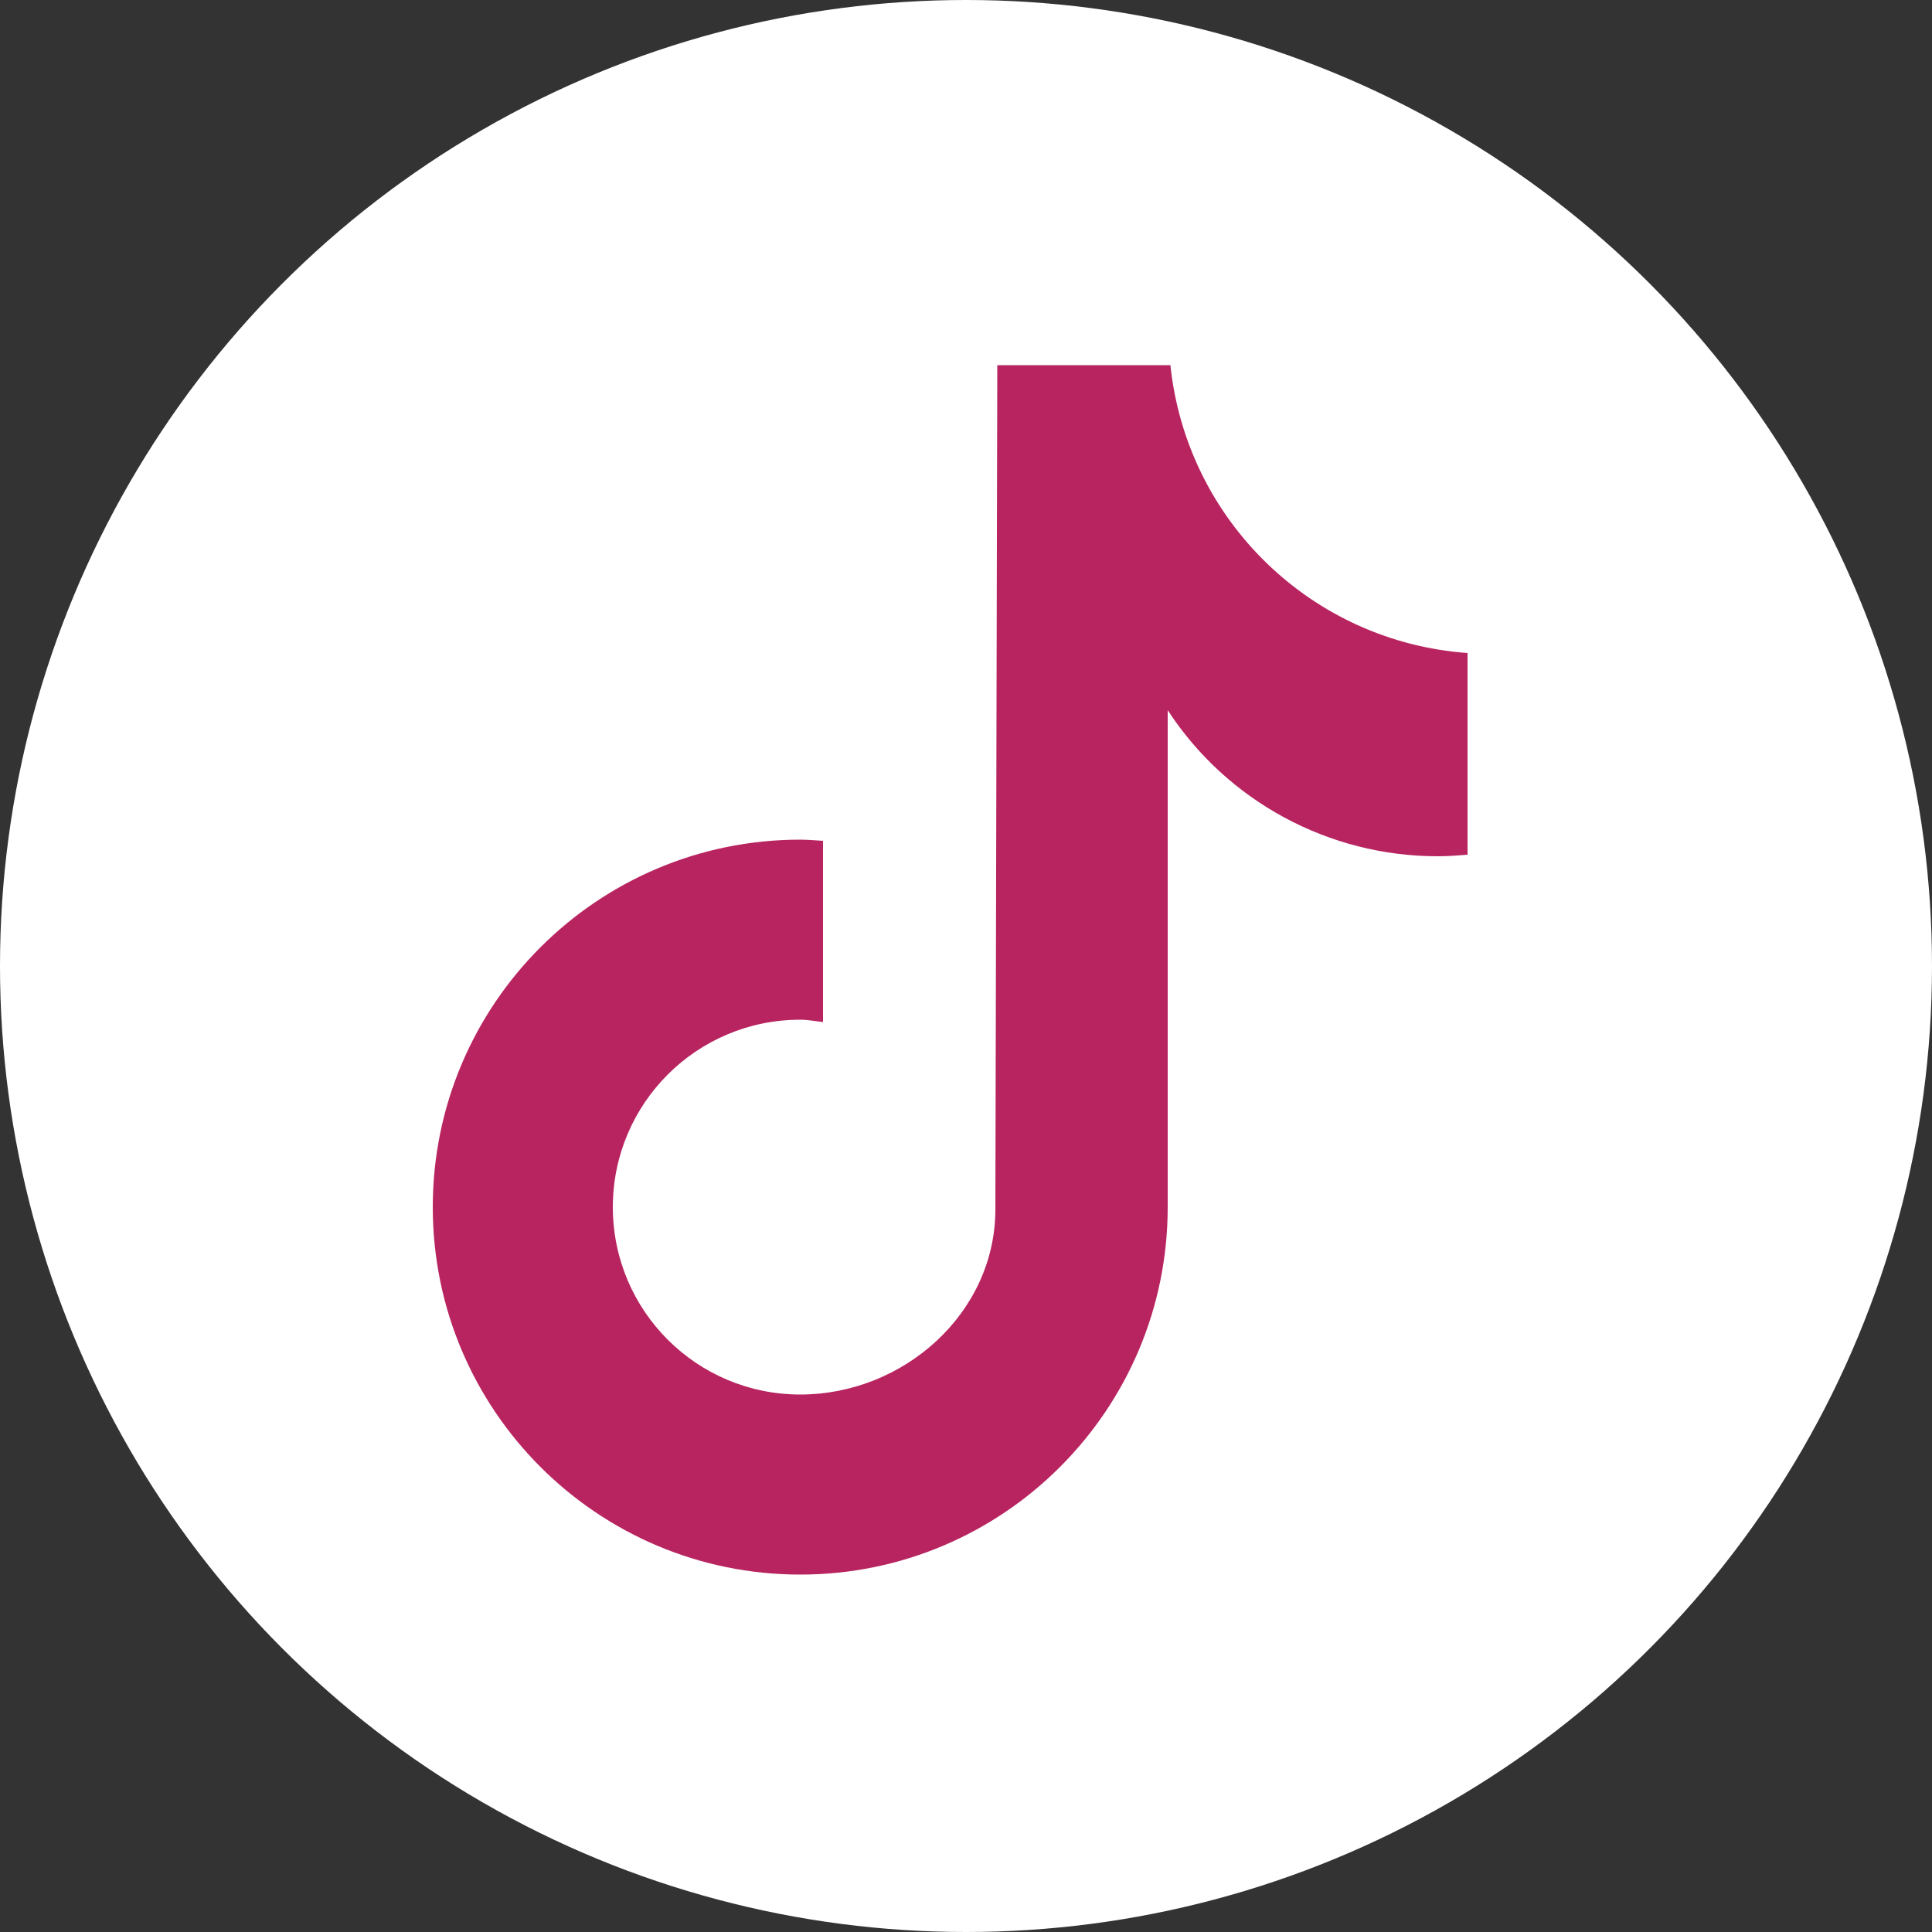
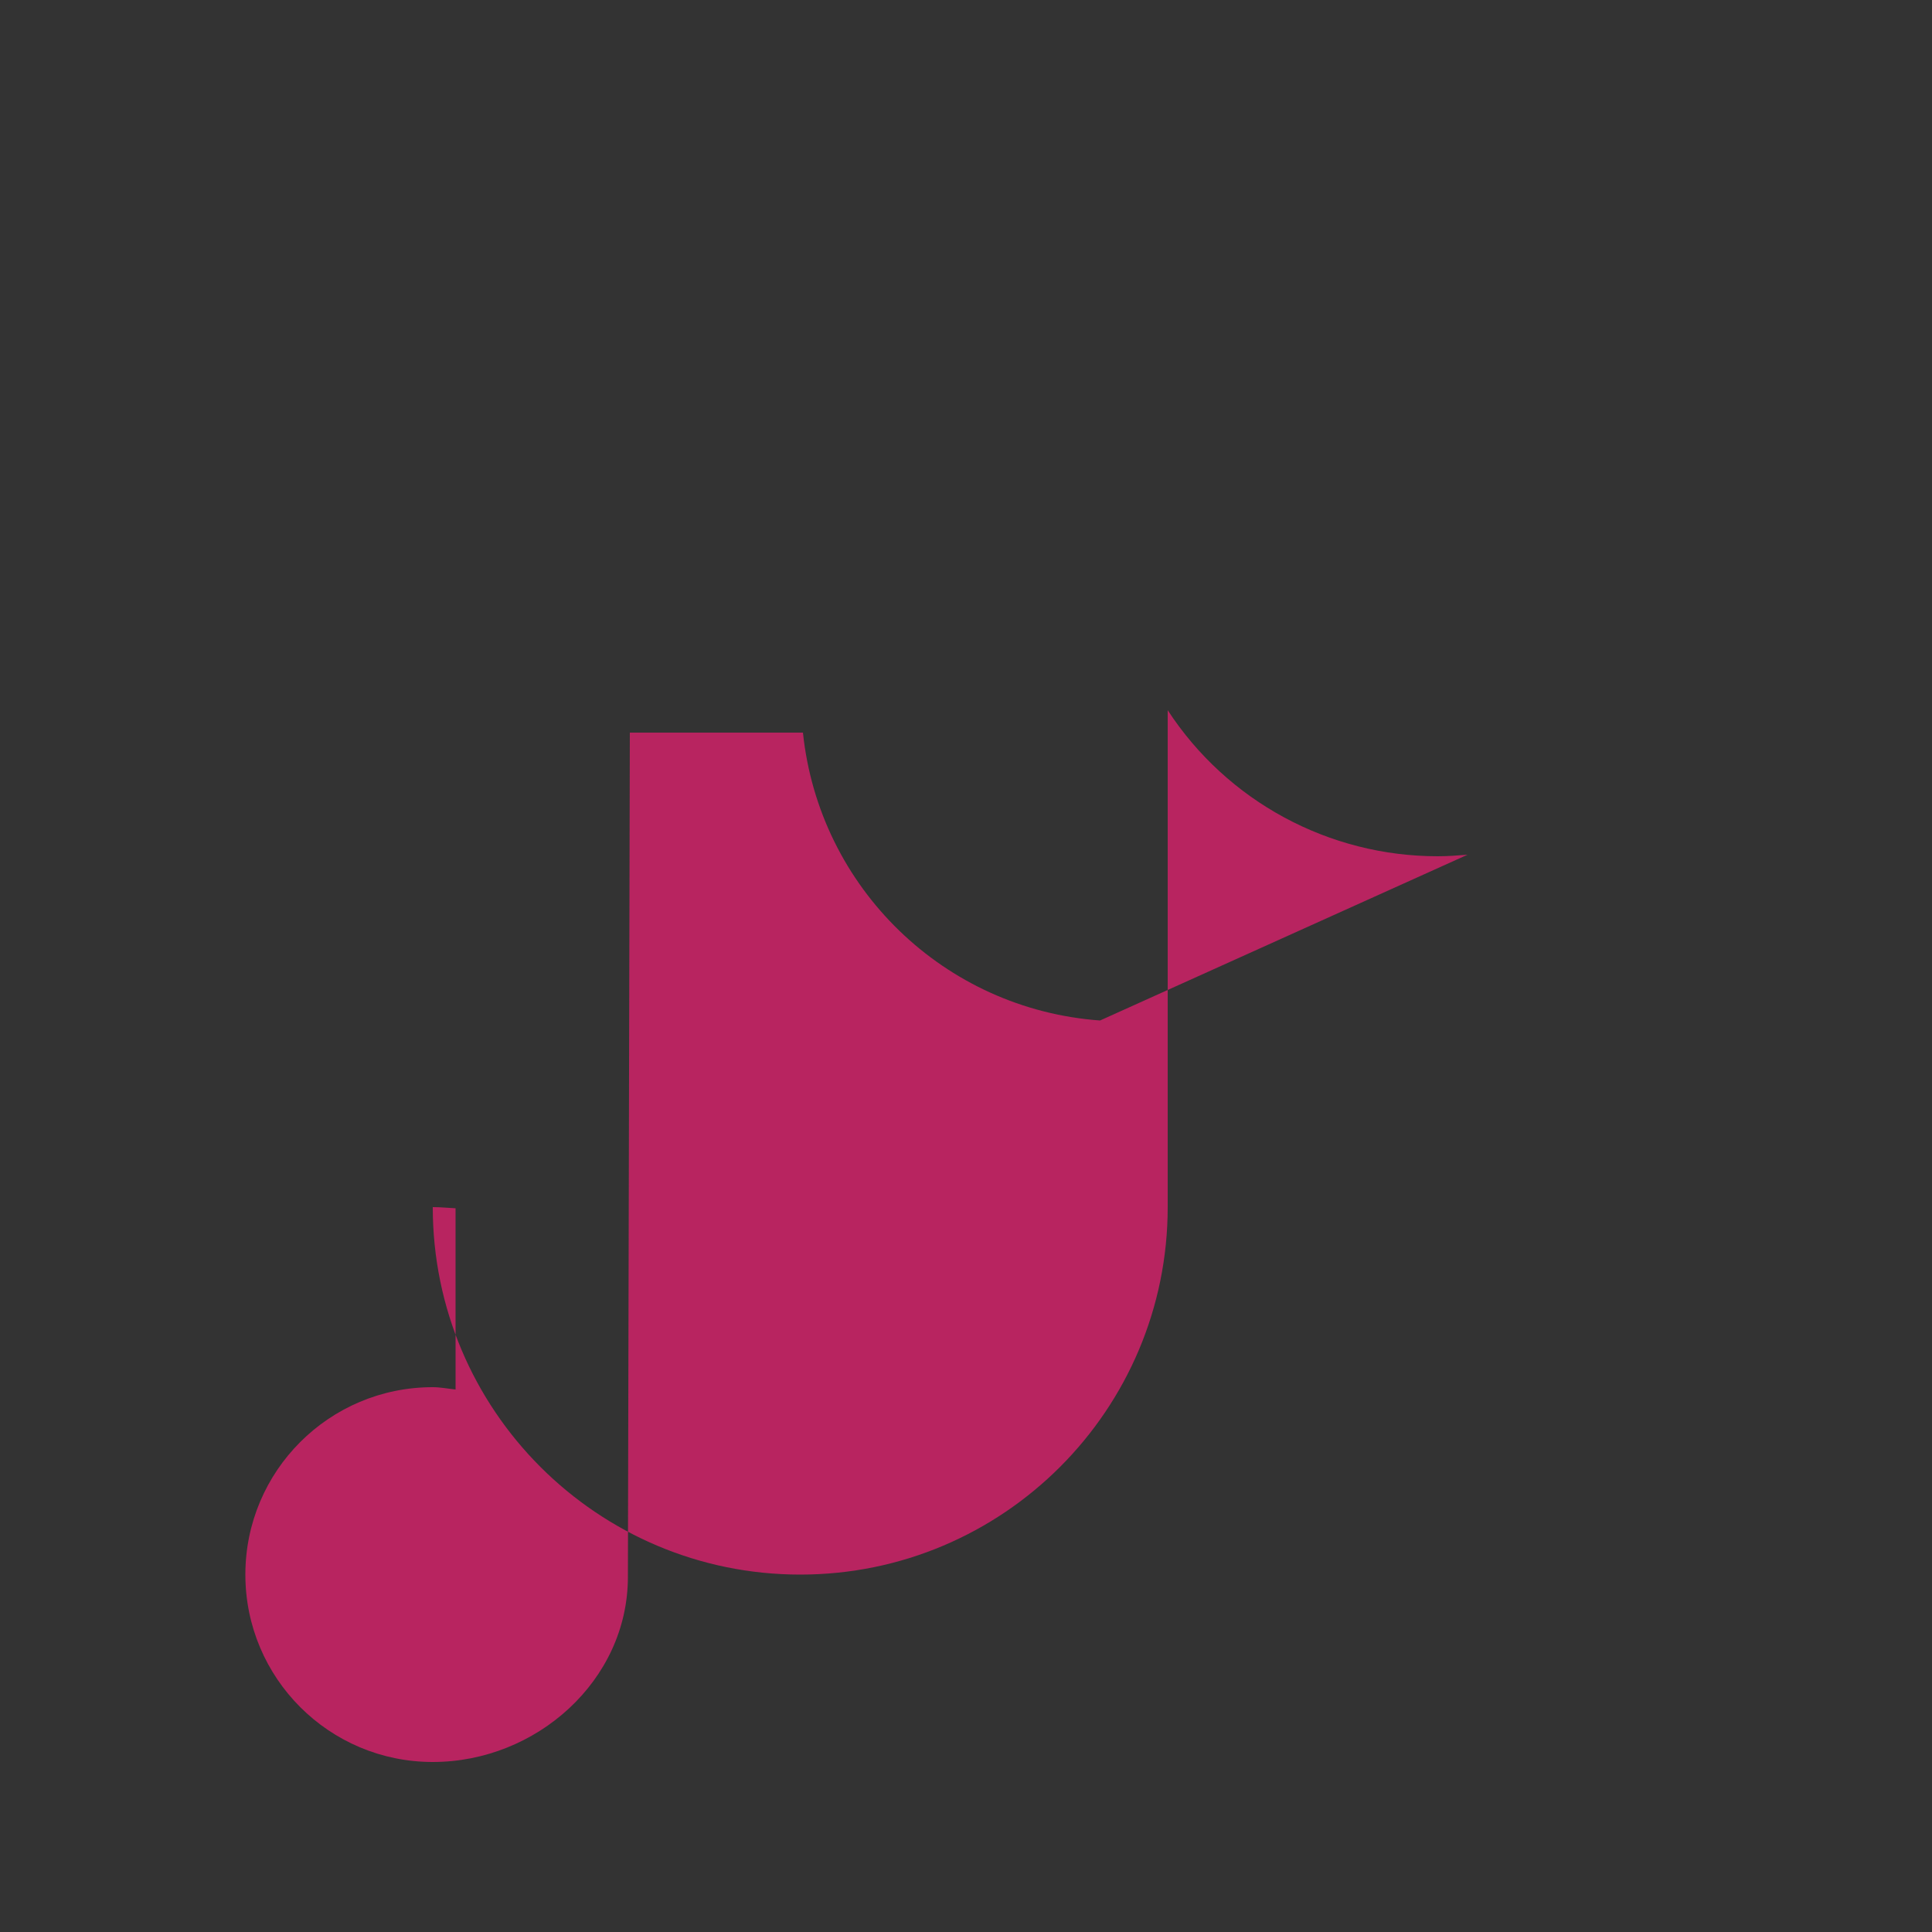
<svg xmlns="http://www.w3.org/2000/svg" fill="#ffffff" height="500" viewBox="0 0 500 500" width="500">
  <rect x="0" y="0" width="500" height="500" fill="#333333" stroke="none" />
  <g>
-     <circle cx="250" cy="250" r="250" />
-     <path d="M379.8,221.2c-2.6,0.2-5.1,0.4-7.7,0.4c-28.2,0-54.5-14.2-69.9-37.8v128.6c0,52.5-42.6,95.1-95.1,95.1 c-52.5,0-95.1-42.6-95.1-95.1s42.6-95.1,95.1-95.1l0,0c2,0,3.9,0.2,5.9,0.3v46.9c-2-0.2-3.9-0.6-5.9-0.6 c-26.8,0-48.5,21.7-48.5,48.5c0,26.8,21.7,48.5,48.5,48.5c26.8,0,50.5-21.1,50.5-47.9l0.5-218.5h44.8c4.2,40.2,36.6,71.6,76.9,74.5 L379.8,221.2" fill="#b82460" />
+     <path d="M379.8,221.2c-2.6,0.2-5.1,0.4-7.7,0.4c-28.2,0-54.5-14.2-69.9-37.8v128.6c0,52.5-42.6,95.1-95.1,95.1 c-52.5,0-95.1-42.6-95.1-95.1l0,0c2,0,3.9,0.2,5.9,0.3v46.9c-2-0.2-3.9-0.6-5.9-0.6 c-26.8,0-48.5,21.7-48.5,48.5c0,26.8,21.7,48.5,48.5,48.5c26.8,0,50.5-21.1,50.5-47.9l0.5-218.5h44.8c4.2,40.2,36.6,71.6,76.9,74.5 L379.8,221.2" fill="#b82460" />
  </g>
</svg>